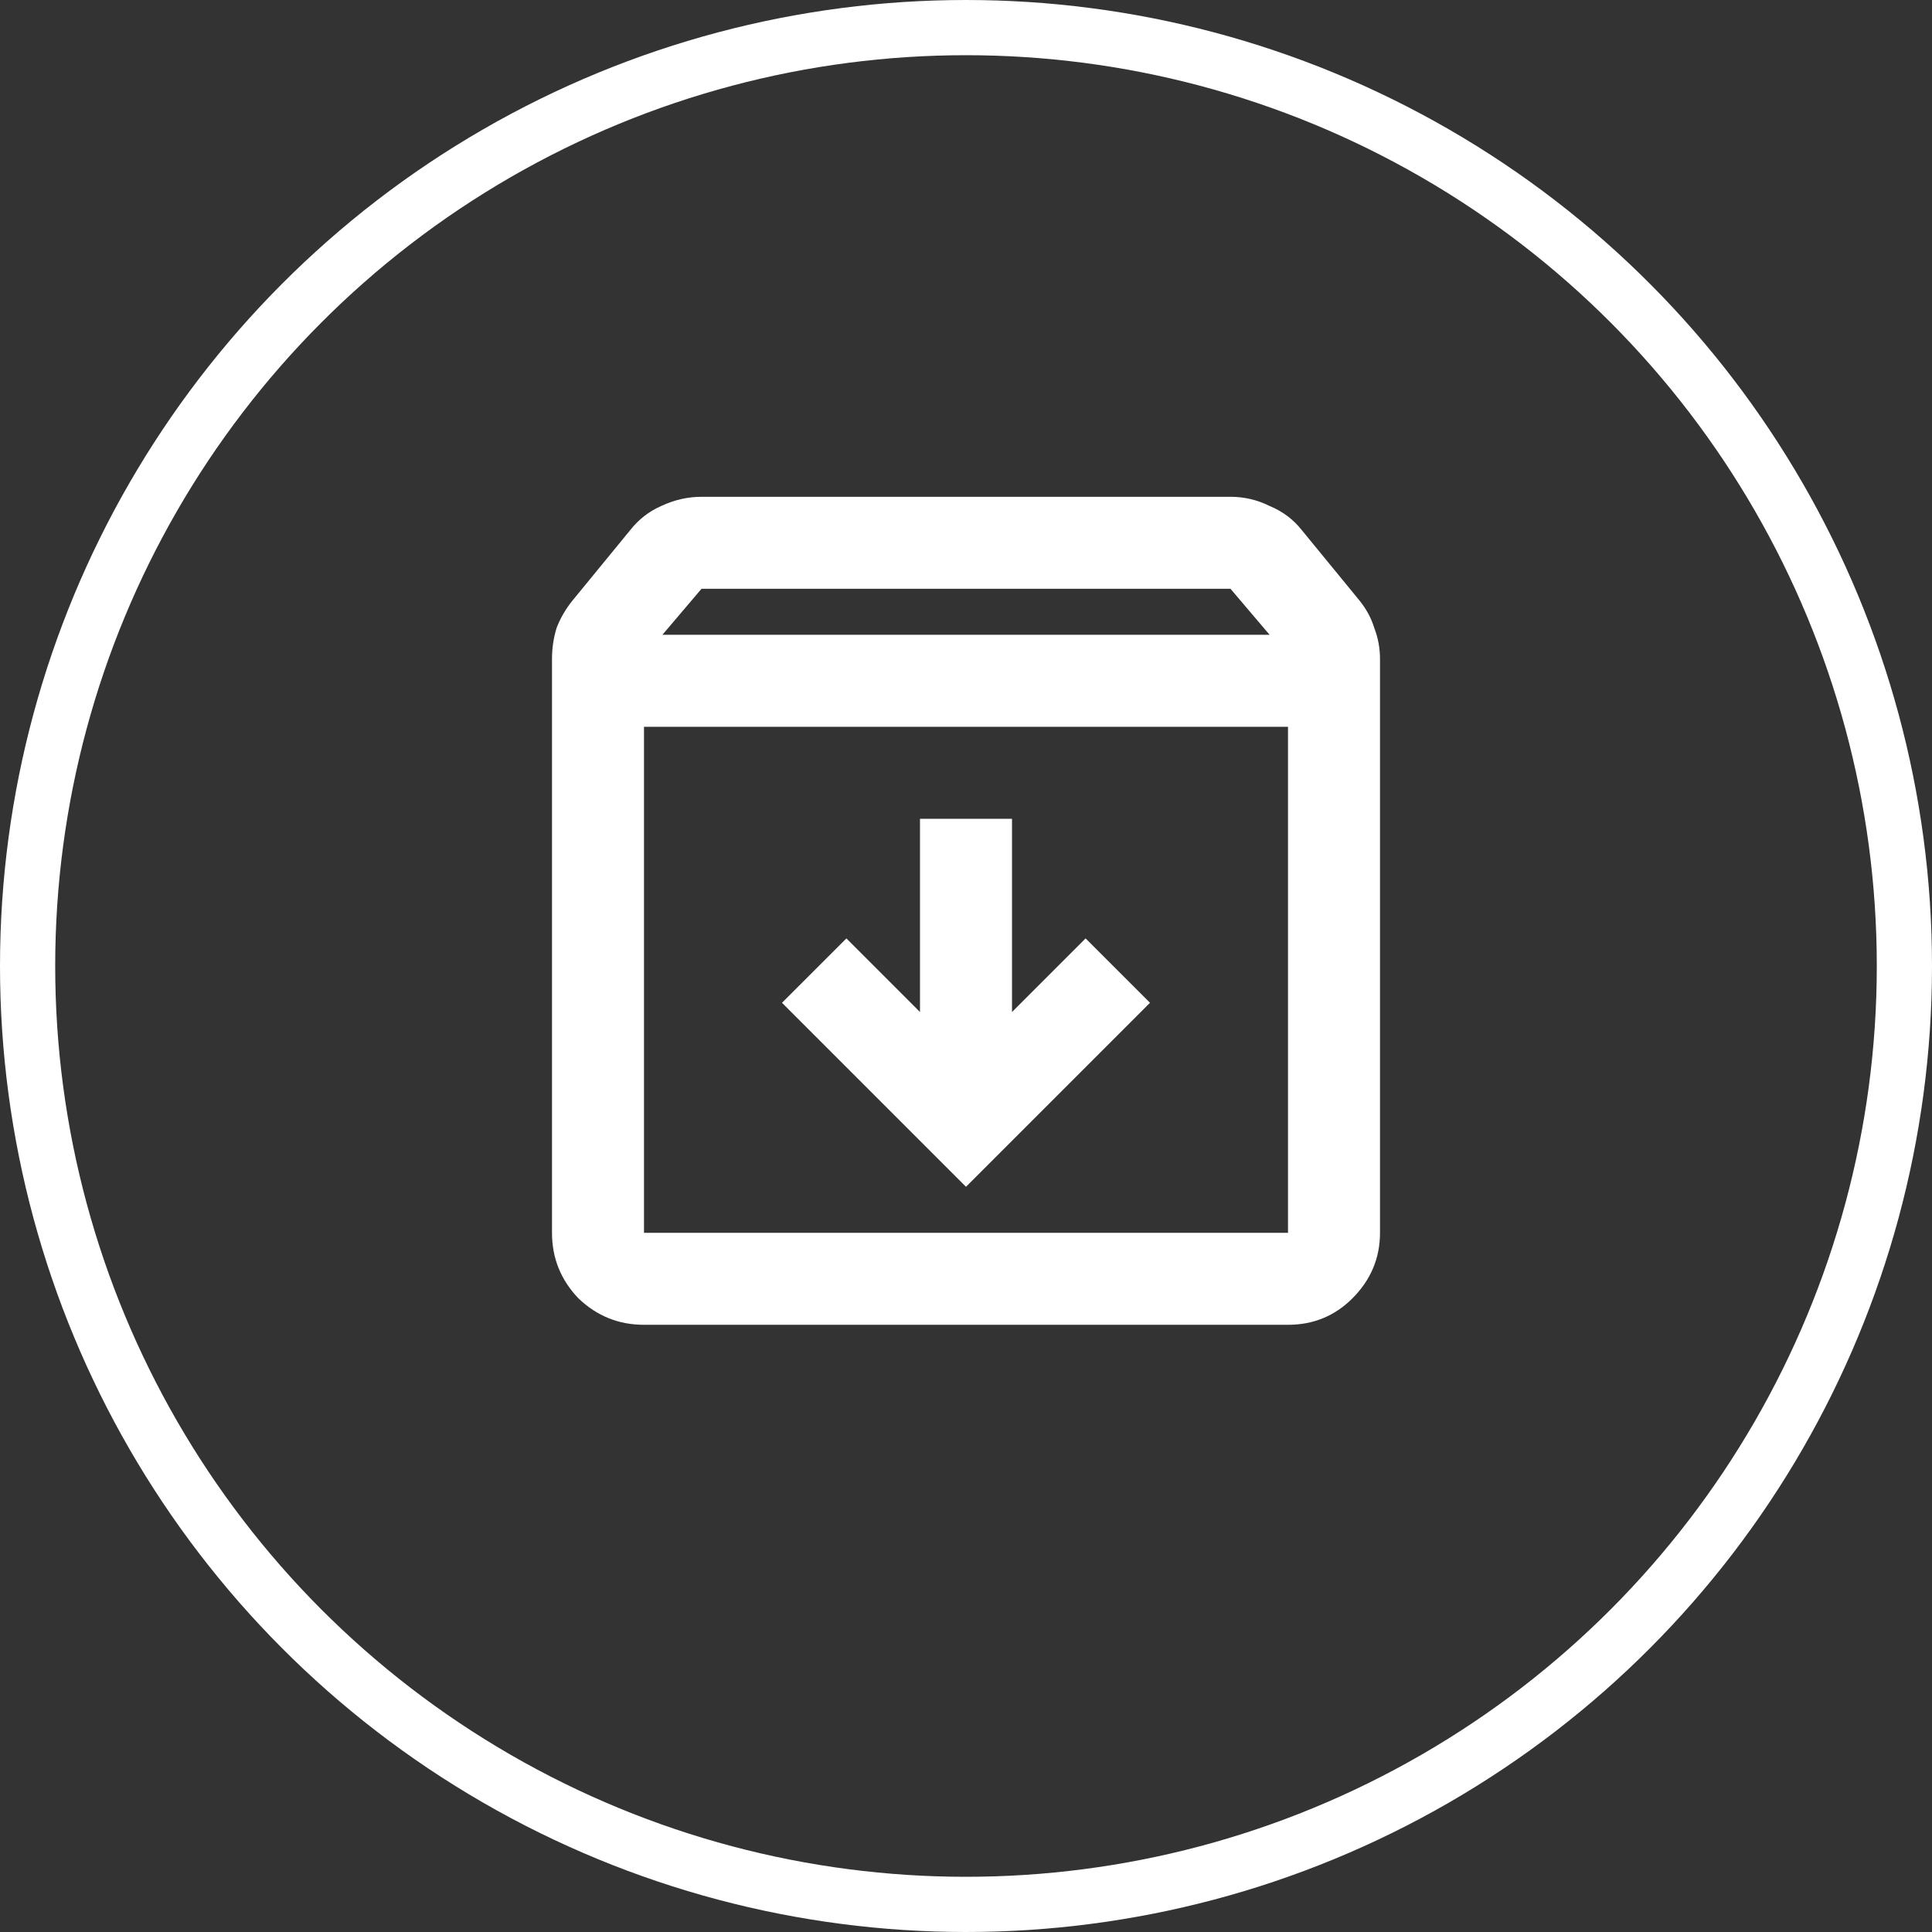
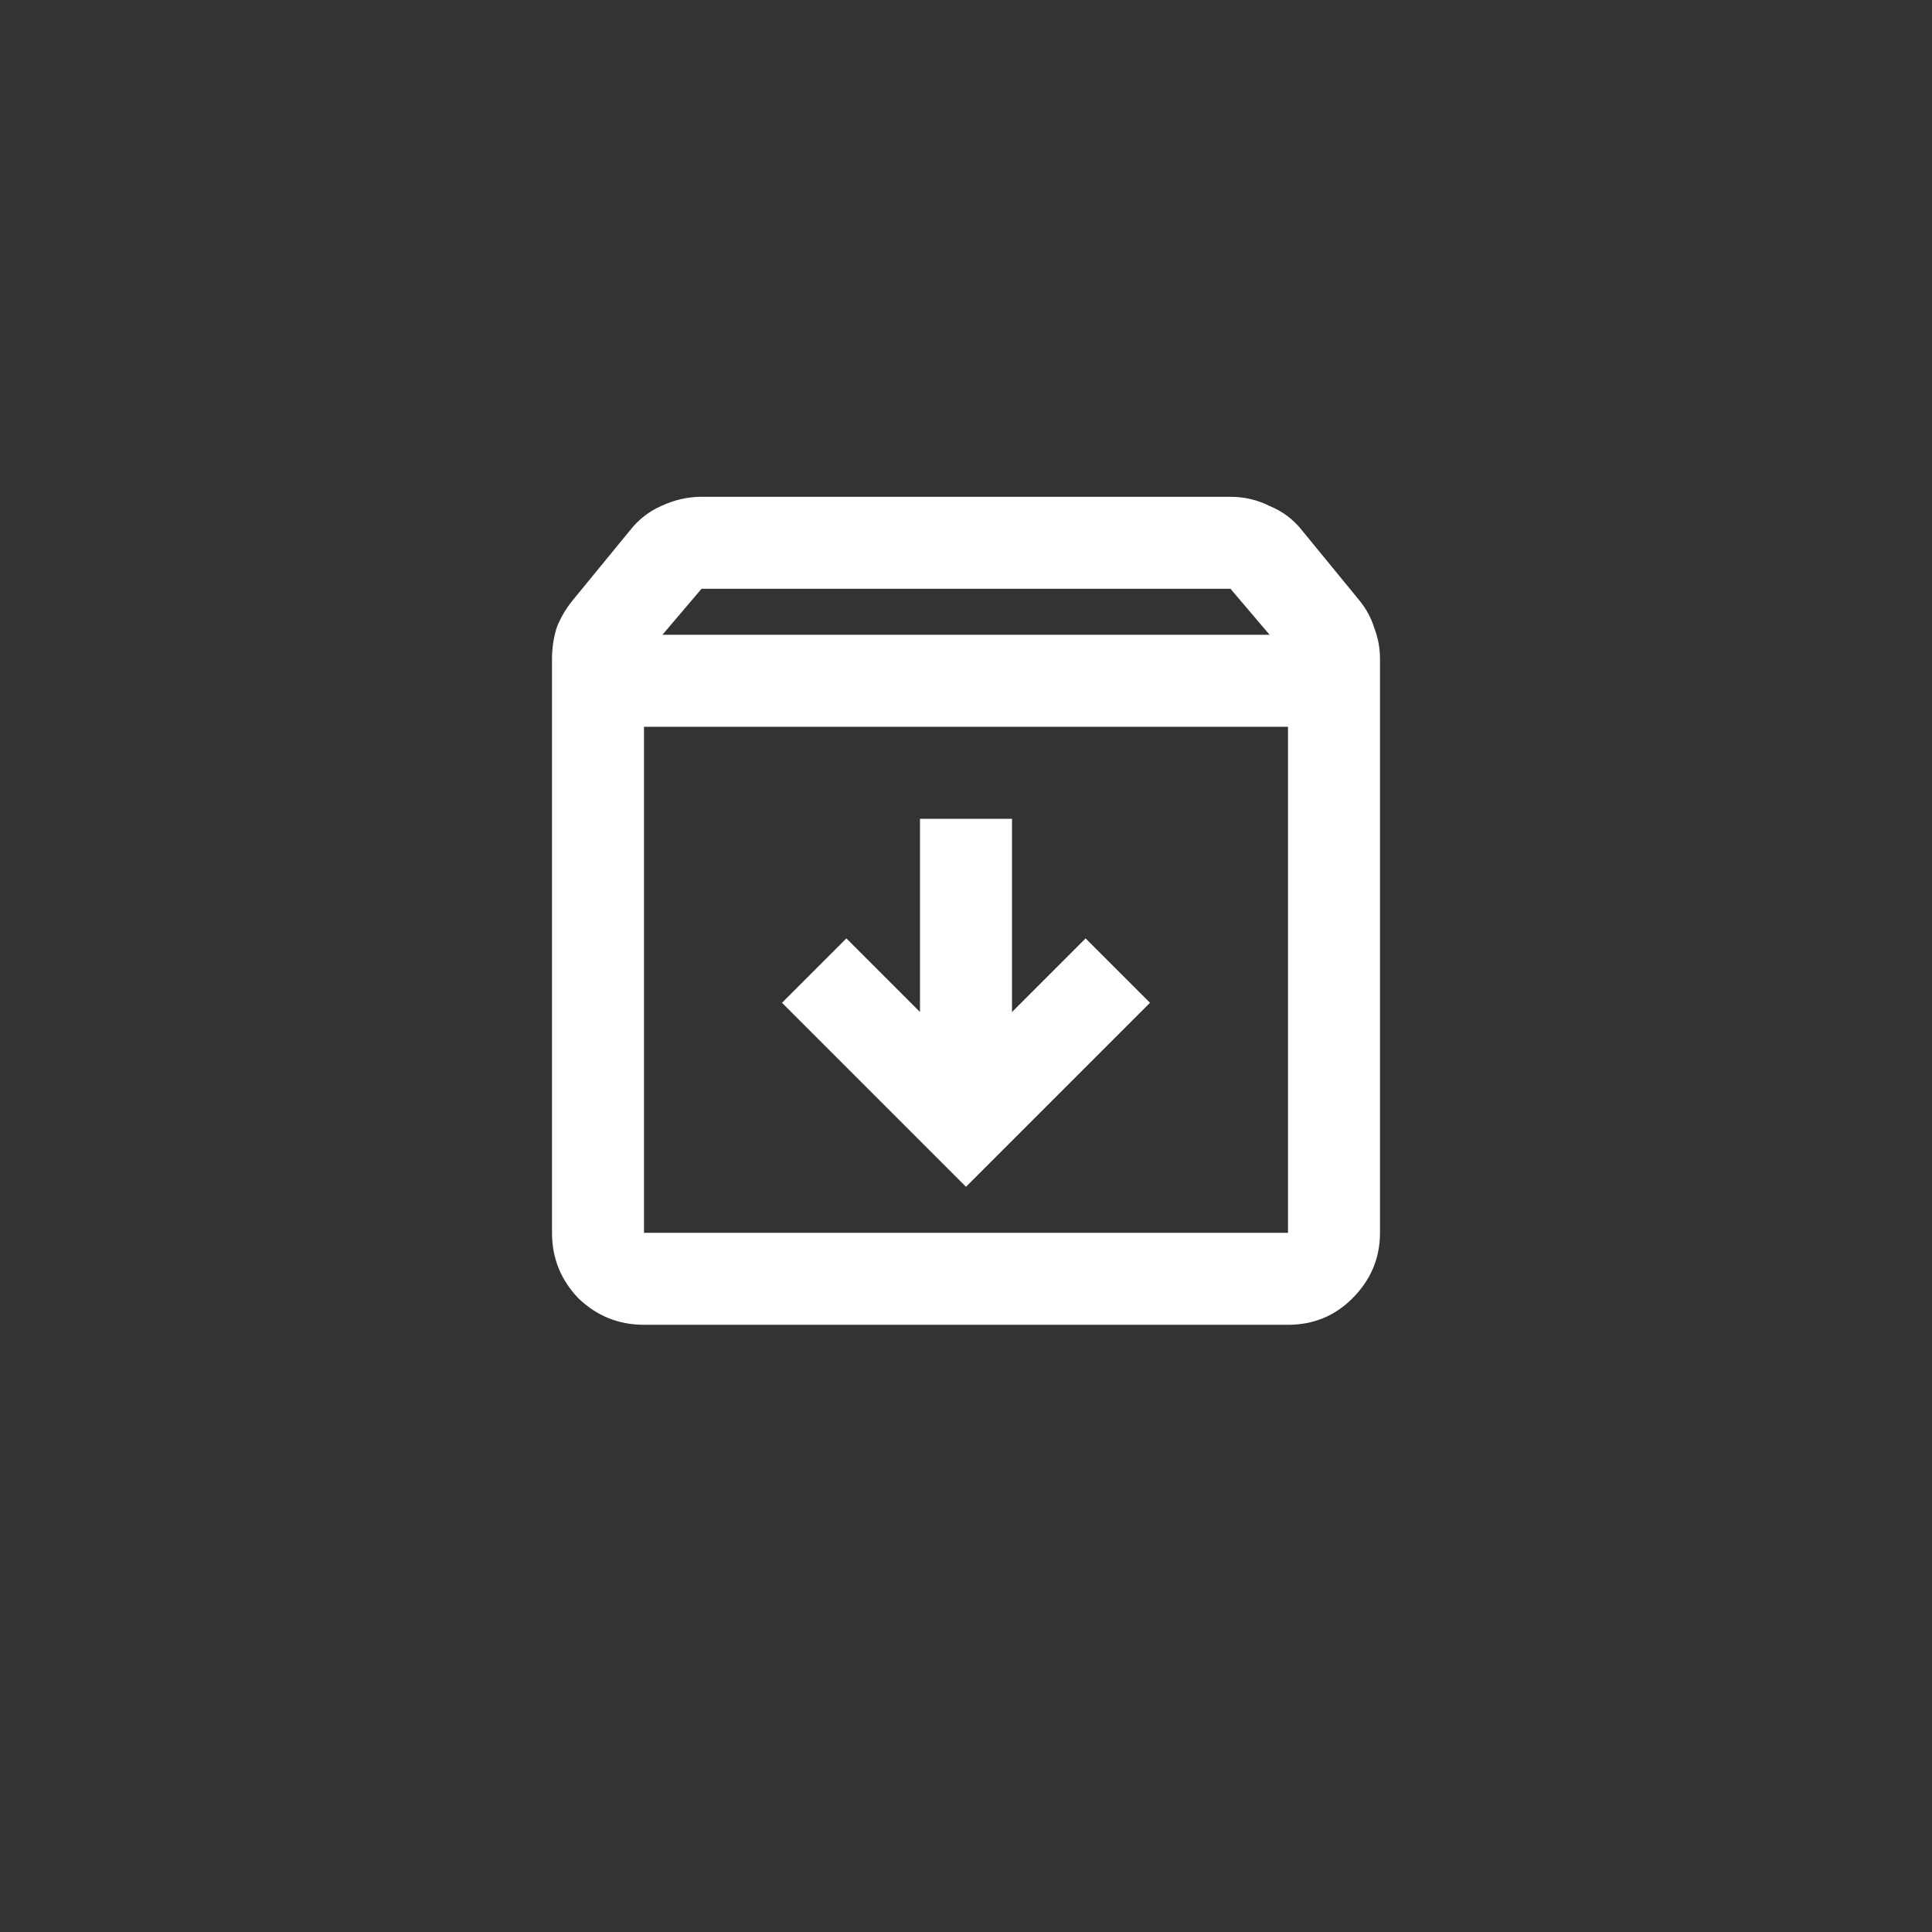
<svg xmlns="http://www.w3.org/2000/svg" width="70" height="70" viewBox="0 0 70 70" fill="none">
  <rect x="0" y="0" width="70" height="70" fill="#333333" stroke="none" />
-   <circle cx="35" cy="35" r="34" stroke="white" stroke-width="2" />
  <path d="M35 43L41.667 36.333L39.333 34L36.667 36.667V29.667H33.333V36.667L30.667 34L28.333 36.333L35 43ZM23.333 26.333V44.667H46.667V26.333H23.333ZM23.333 48C22.417 48 21.625 47.681 20.958 47.042C20.319 46.375 20 45.583 20 44.667V23.875C20 23.486 20.056 23.111 20.167 22.75C20.306 22.389 20.5 22.056 20.75 21.75L22.833 19.208C23.139 18.819 23.514 18.528 23.958 18.333C24.431 18.111 24.917 18 25.417 18H44.583C45.083 18 45.556 18.111 46 18.333C46.472 18.528 46.861 18.819 47.167 19.208L49.25 21.75C49.5 22.056 49.681 22.389 49.792 22.75C49.931 23.111 50 23.486 50 23.875V44.667C50 45.583 49.667 46.375 49 47.042C48.361 47.681 47.583 48 46.667 48H23.333ZM24 23H46L44.583 21.333H25.417L24 23Z" fill="white" />
</svg>